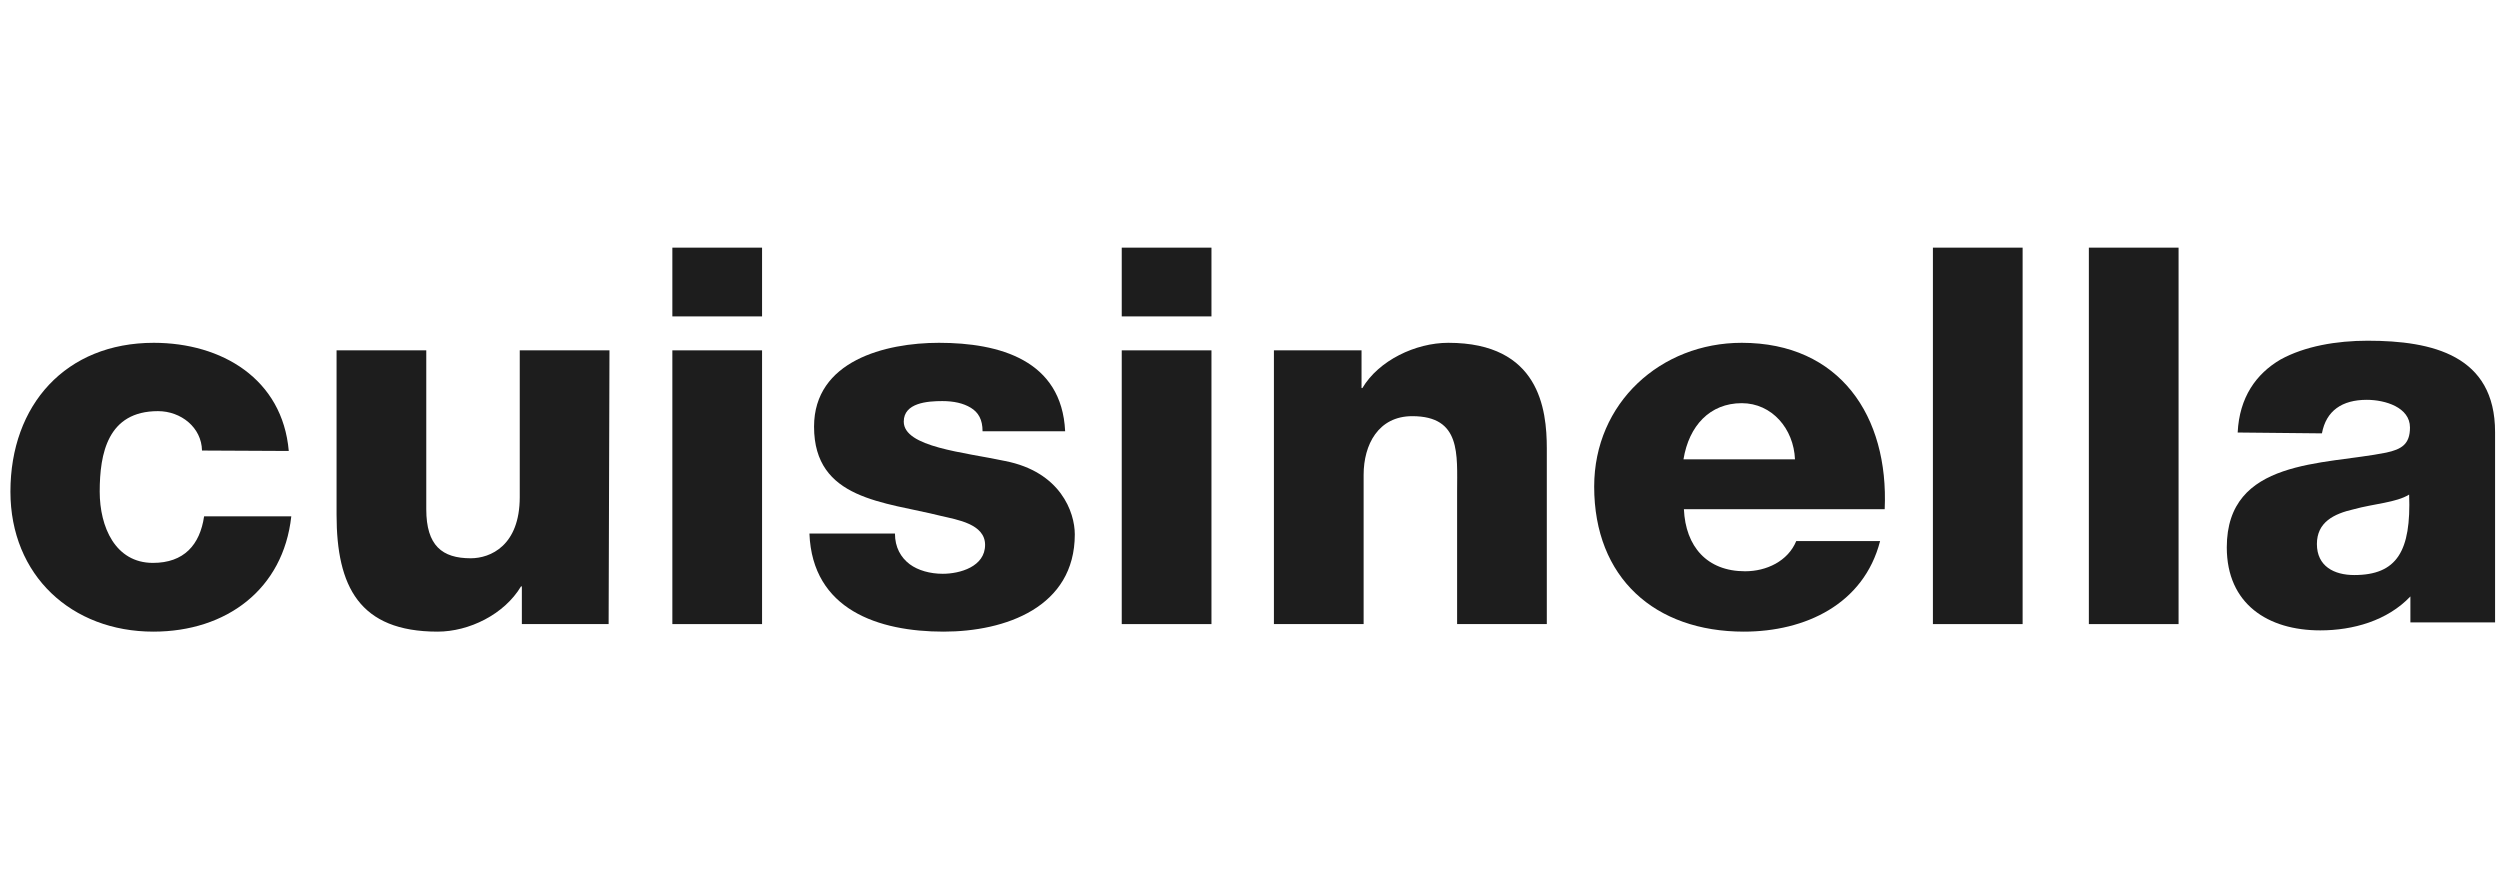
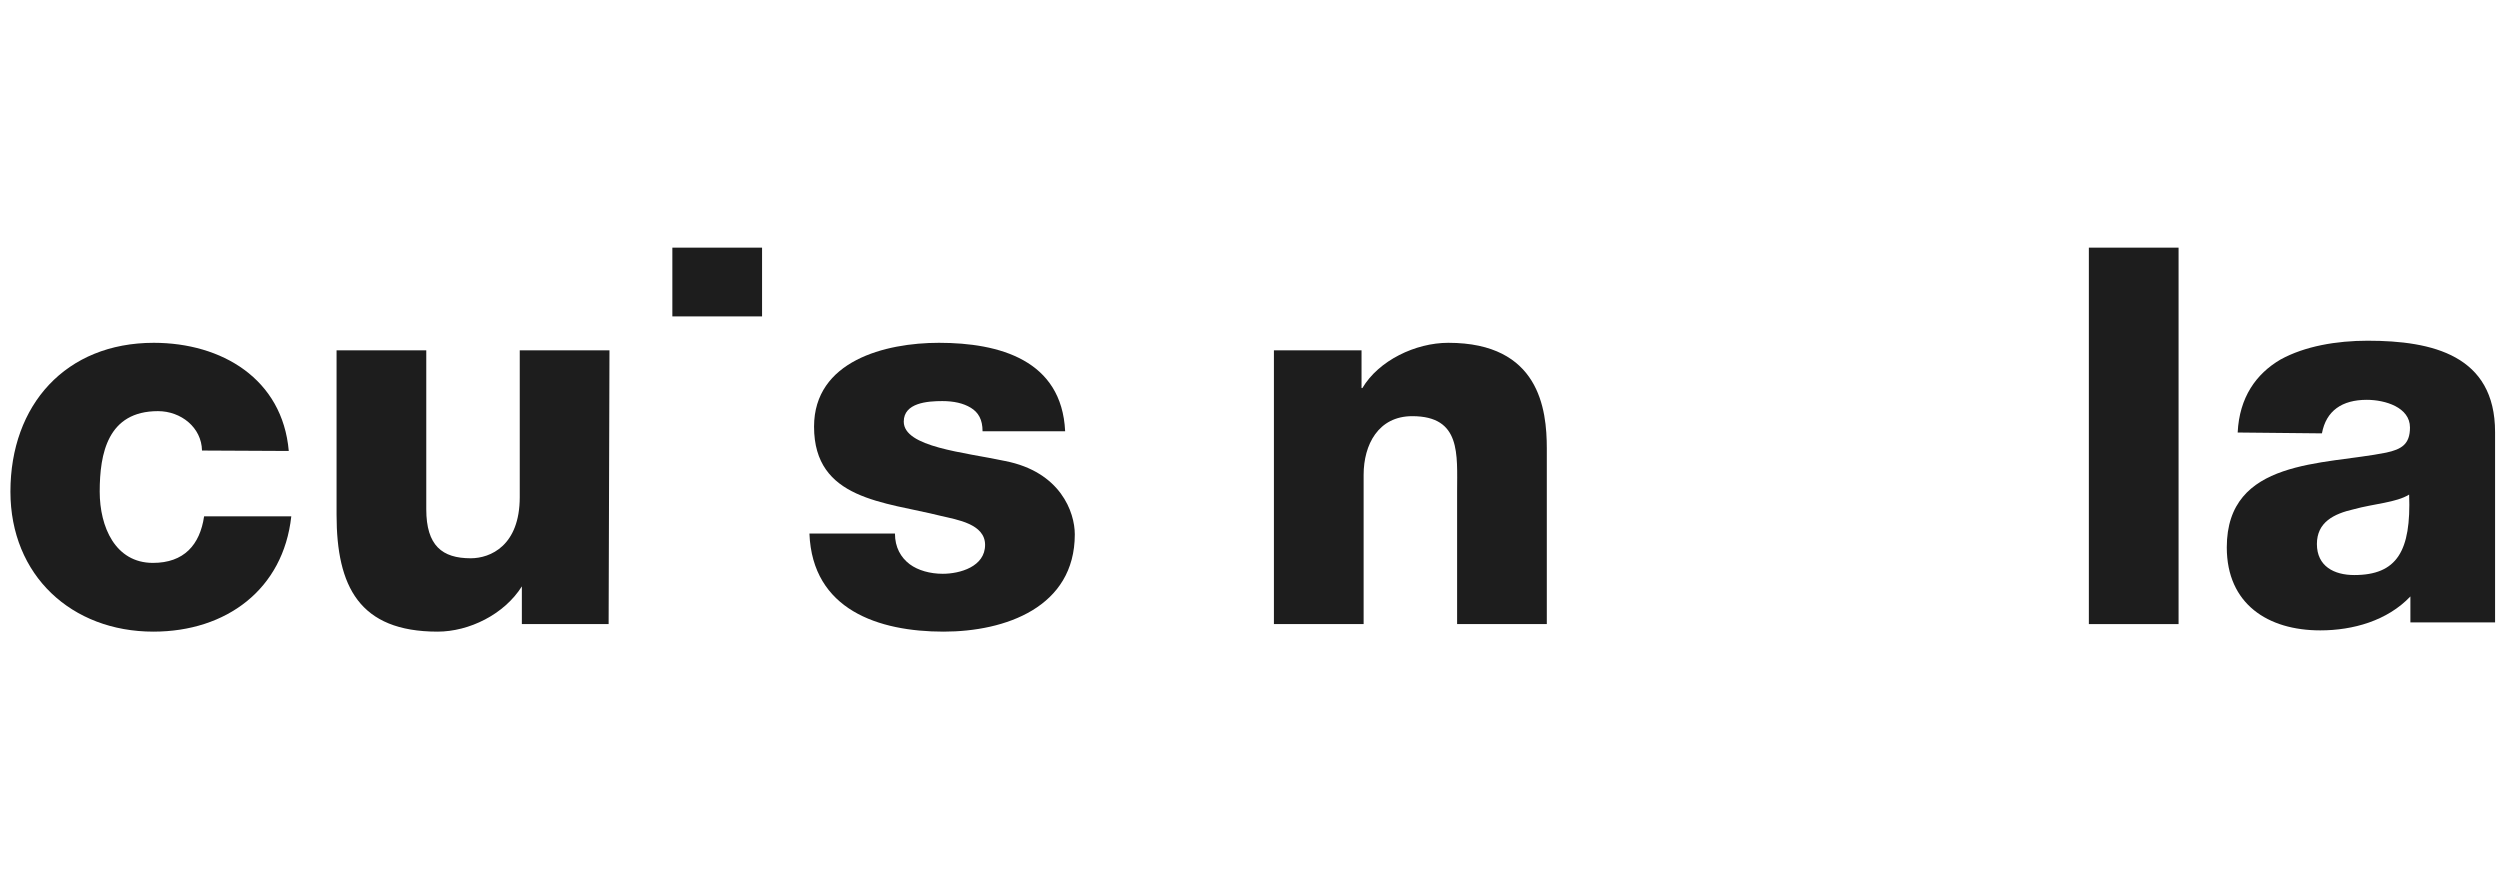
<svg xmlns="http://www.w3.org/2000/svg" width="171" height="60" viewBox="0 0 171 60" fill="none">
  <path d="M13.817 30.817C13.788 29.24 12.383 28.122 10.806 28.122C7.365 28.122 6.82 31.018 6.82 33.627C6.82 36.036 7.881 38.502 10.462 38.502C12.584 38.502 13.674 37.269 13.96 35.319H19.924C19.38 40.308 15.48 43.204 10.491 43.204C4.899 43.204 0.713 39.362 0.713 33.627C0.713 27.692 4.498 23.448 10.519 23.448C15.165 23.448 19.322 25.914 19.752 30.846L13.817 30.817Z" fill="#1D1D1D" />
-   <path d="M41.63 42.688H35.695V40.108H35.638C34.49 42.029 32.082 43.204 29.931 43.204C24.569 43.204 23.021 40.108 23.021 35.204V23.964H29.157V34.831C29.157 37.326 30.247 38.186 32.197 38.186C33.544 38.186 35.551 37.326 35.551 34V23.964H41.688L41.63 42.688Z" fill="#1D1D1D" />
-   <path d="M52.125 23.964H45.989V42.688H52.125V23.964Z" fill="#1D1D1D" />
+   <path d="M41.63 42.688H35.695V40.108C34.49 42.029 32.082 43.204 29.931 43.204C24.569 43.204 23.021 40.108 23.021 35.204V23.964H29.157V34.831C29.157 37.326 30.247 38.186 32.197 38.186C33.544 38.186 35.551 37.326 35.551 34V23.964H41.688L41.63 42.688Z" fill="#1D1D1D" />
  <path d="M52.125 16.939H45.989V21.642H52.125V16.939Z" fill="#1D1D1D" />
  <path d="M61.215 36.495C61.215 37.441 61.616 38.129 62.218 38.588C62.792 39.018 63.623 39.247 64.484 39.247C65.659 39.247 67.38 38.76 67.38 37.269C67.38 35.835 65.458 35.548 64.369 35.29C60.498 34.315 55.681 34.201 55.681 29.183C55.681 24.681 60.555 23.448 64.225 23.448C68.355 23.448 72.627 24.624 72.856 29.498H67.207C67.207 28.695 66.921 28.208 66.405 27.892C65.888 27.577 65.229 27.434 64.455 27.434C63.451 27.434 61.817 27.548 61.817 28.839C61.817 30.588 65.946 30.932 68.756 31.534C72.541 32.279 73.516 35.032 73.516 36.552C73.516 41.541 68.756 43.204 64.541 43.204C60.096 43.204 55.566 41.713 55.365 36.495H61.215Z" fill="#1D1D1D" />
-   <path d="M82.864 23.964H76.727V42.688H82.864V23.964Z" fill="#1D1D1D" />
-   <path d="M82.864 16.939H76.727V21.642H82.864V16.939Z" fill="#1D1D1D" />
  <path d="M87.193 23.964H93.129V26.545H93.186C94.304 24.652 96.828 23.448 99.064 23.448C105.286 23.448 105.802 27.979 105.802 30.674V42.688H99.666V33.627C99.666 31.075 99.953 28.466 96.598 28.466C94.275 28.466 93.272 30.416 93.272 32.48V42.688H87.136V23.964H87.193Z" fill="#1D1D1D" />
-   <path d="M119.136 23.448C113.602 23.448 109.042 27.548 109.042 33.283C109.042 39.534 113.2 43.204 119.279 43.204C123.465 43.204 127.48 41.34 128.598 37.011H122.863C122.29 38.387 120.827 39.075 119.365 39.075C116.756 39.075 115.293 37.383 115.179 34.831H128.913C129.2 28.466 125.845 23.448 119.136 23.448ZM115.15 31.419C115.523 29.125 116.956 27.577 119.136 27.577C121.2 27.577 122.691 29.326 122.777 31.419H115.15Z" fill="#1D1D1D" />
-   <path d="M138.347 16.939H132.211V42.688H138.347V16.939Z" fill="#1D1D1D" />
  <path d="M149.014 16.939H142.878V42.688H149.014V16.939Z" fill="#1D1D1D" />
  <path d="M161.946 23.305C159.824 23.305 157.645 23.677 155.982 24.595C154.319 25.57 153.172 27.176 153.057 29.584L158.82 29.642C159.107 28.093 160.197 27.348 161.889 27.348C163.15 27.348 164.842 27.864 164.842 29.24C164.842 30.387 164.269 30.731 163.208 30.961C158.935 31.821 152.312 31.362 152.312 37.441C152.312 41.312 155.122 43.118 158.706 43.118C160.942 43.118 163.294 42.459 164.871 40.796V42.574H170.663V29.556C170.663 24.308 166.39 23.305 161.946 23.305ZM161.028 39.333C159.652 39.333 158.476 38.731 158.476 37.212C158.476 35.721 159.623 35.147 161 34.832C162.347 34.459 163.924 34.373 164.785 33.828C164.928 37.699 163.953 39.333 161.028 39.333Z" fill="#1D1D1D" />
</svg>